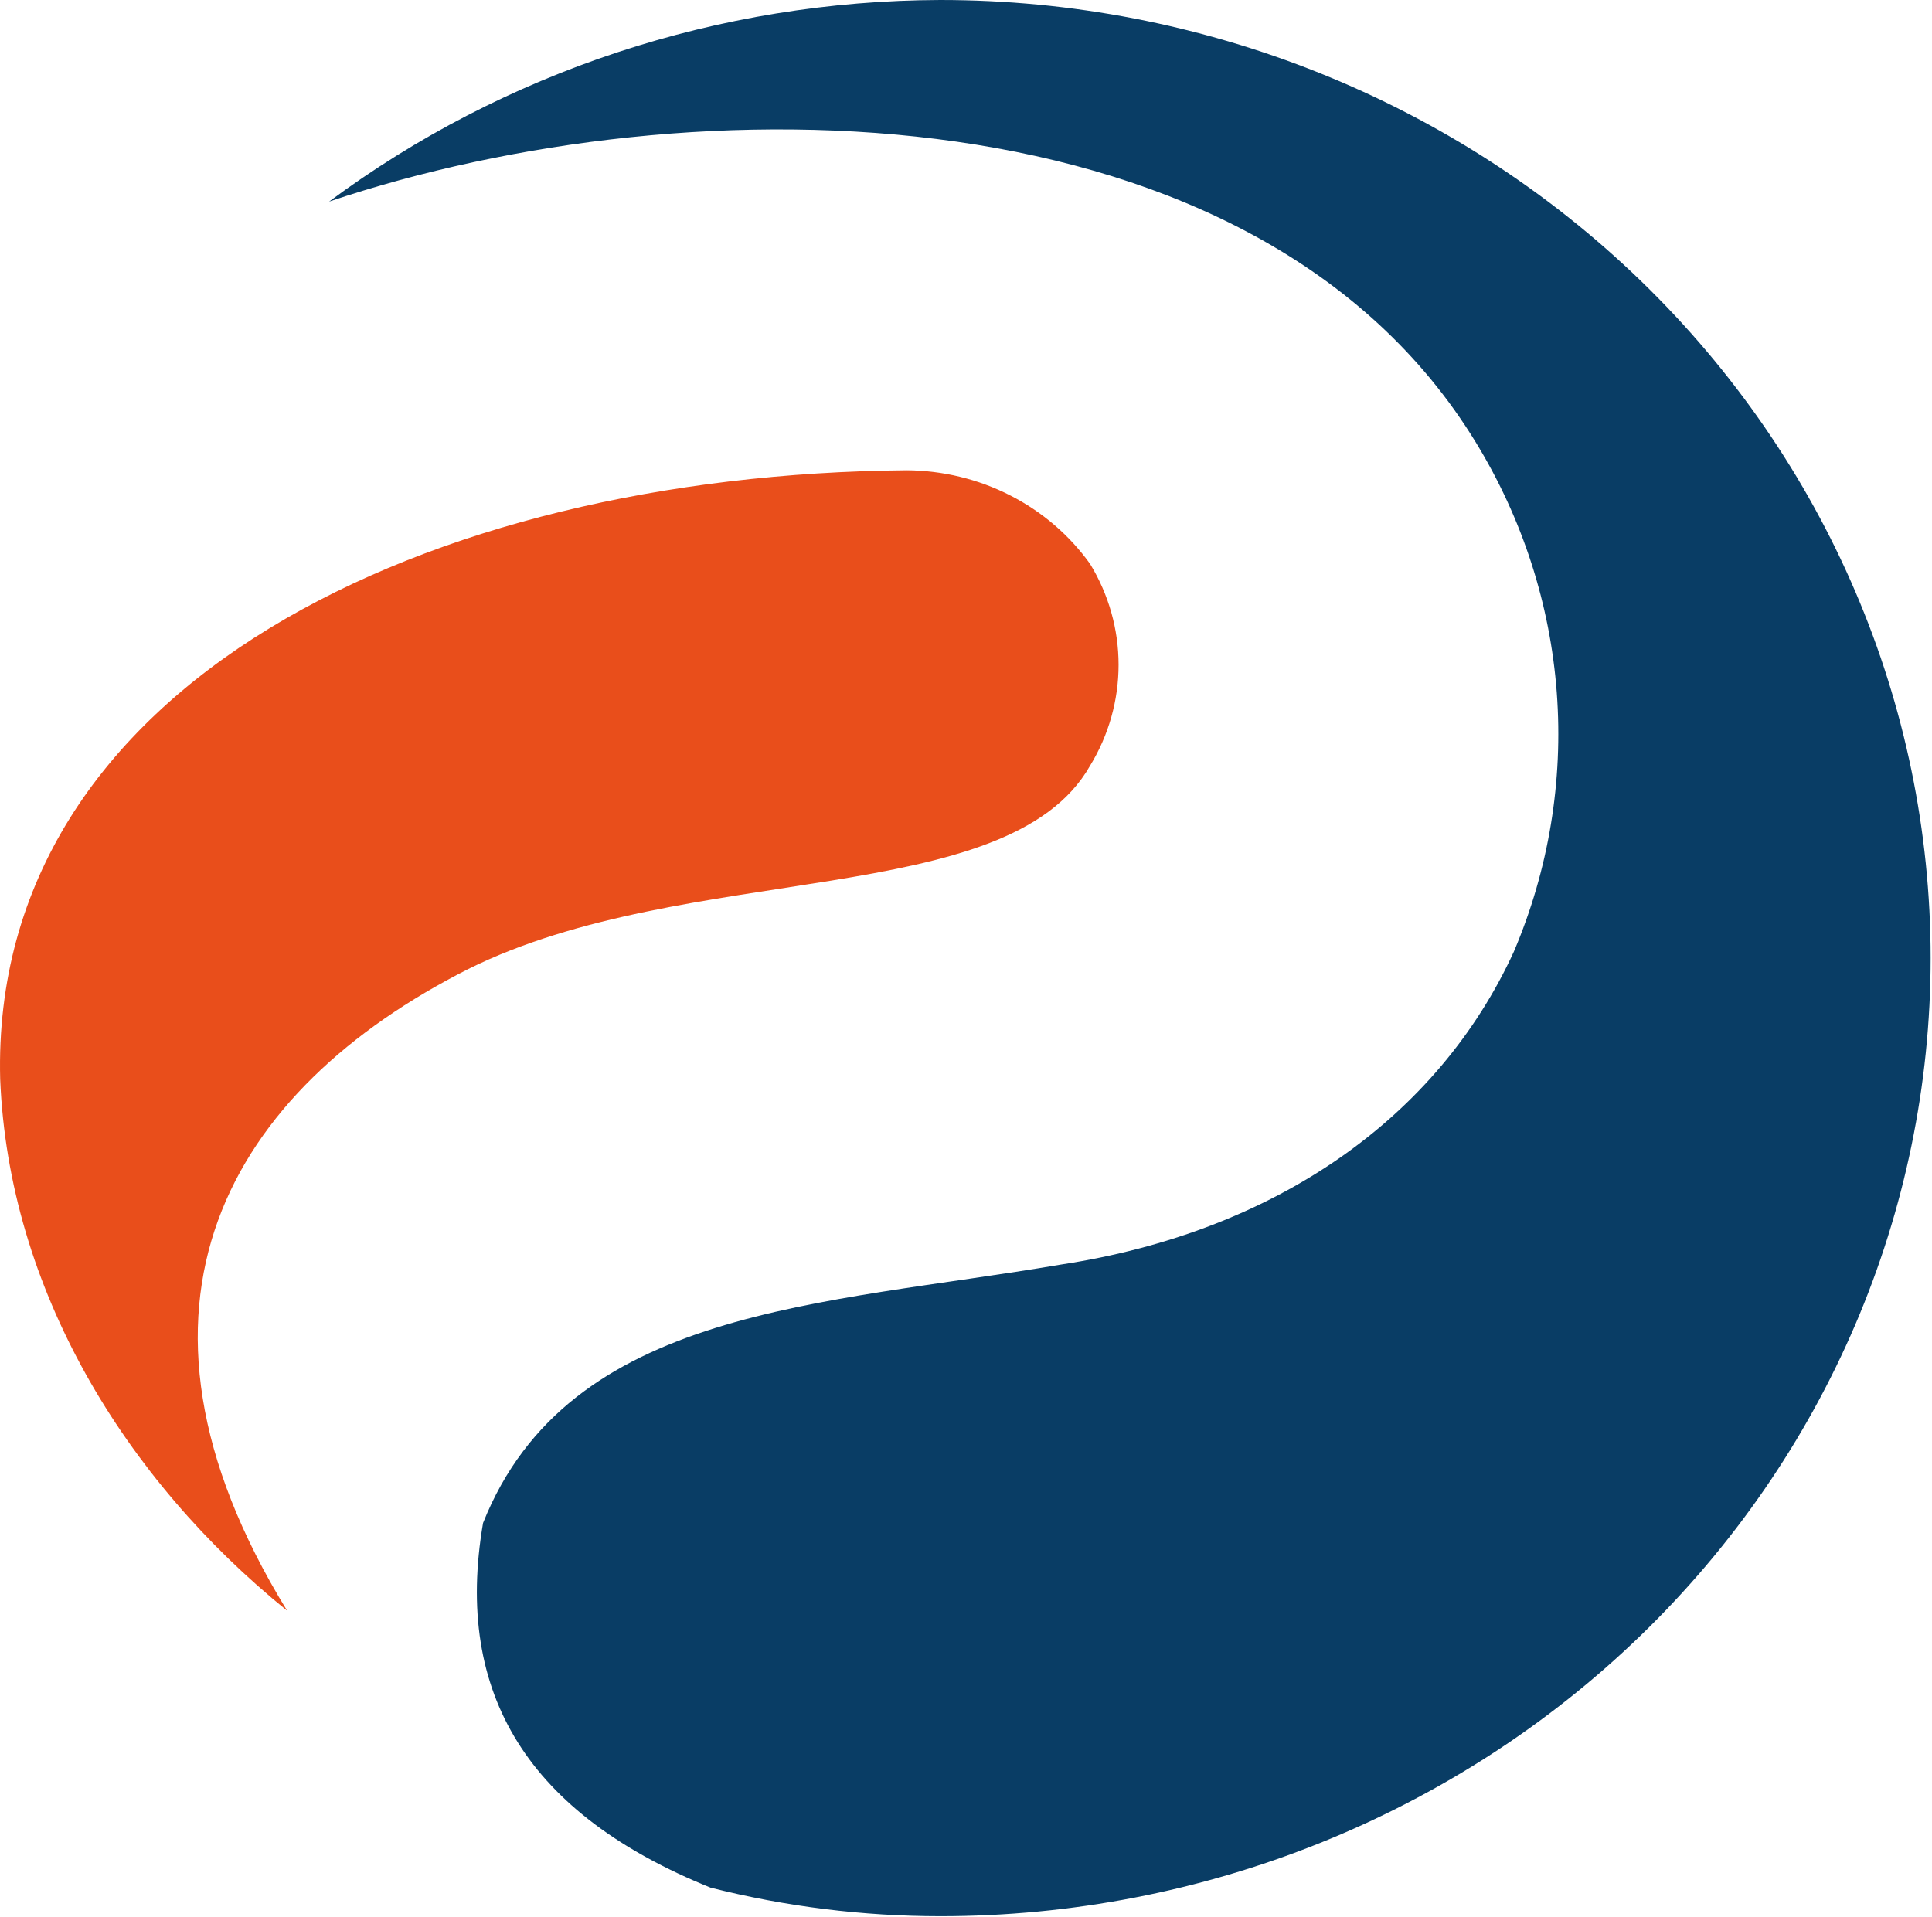
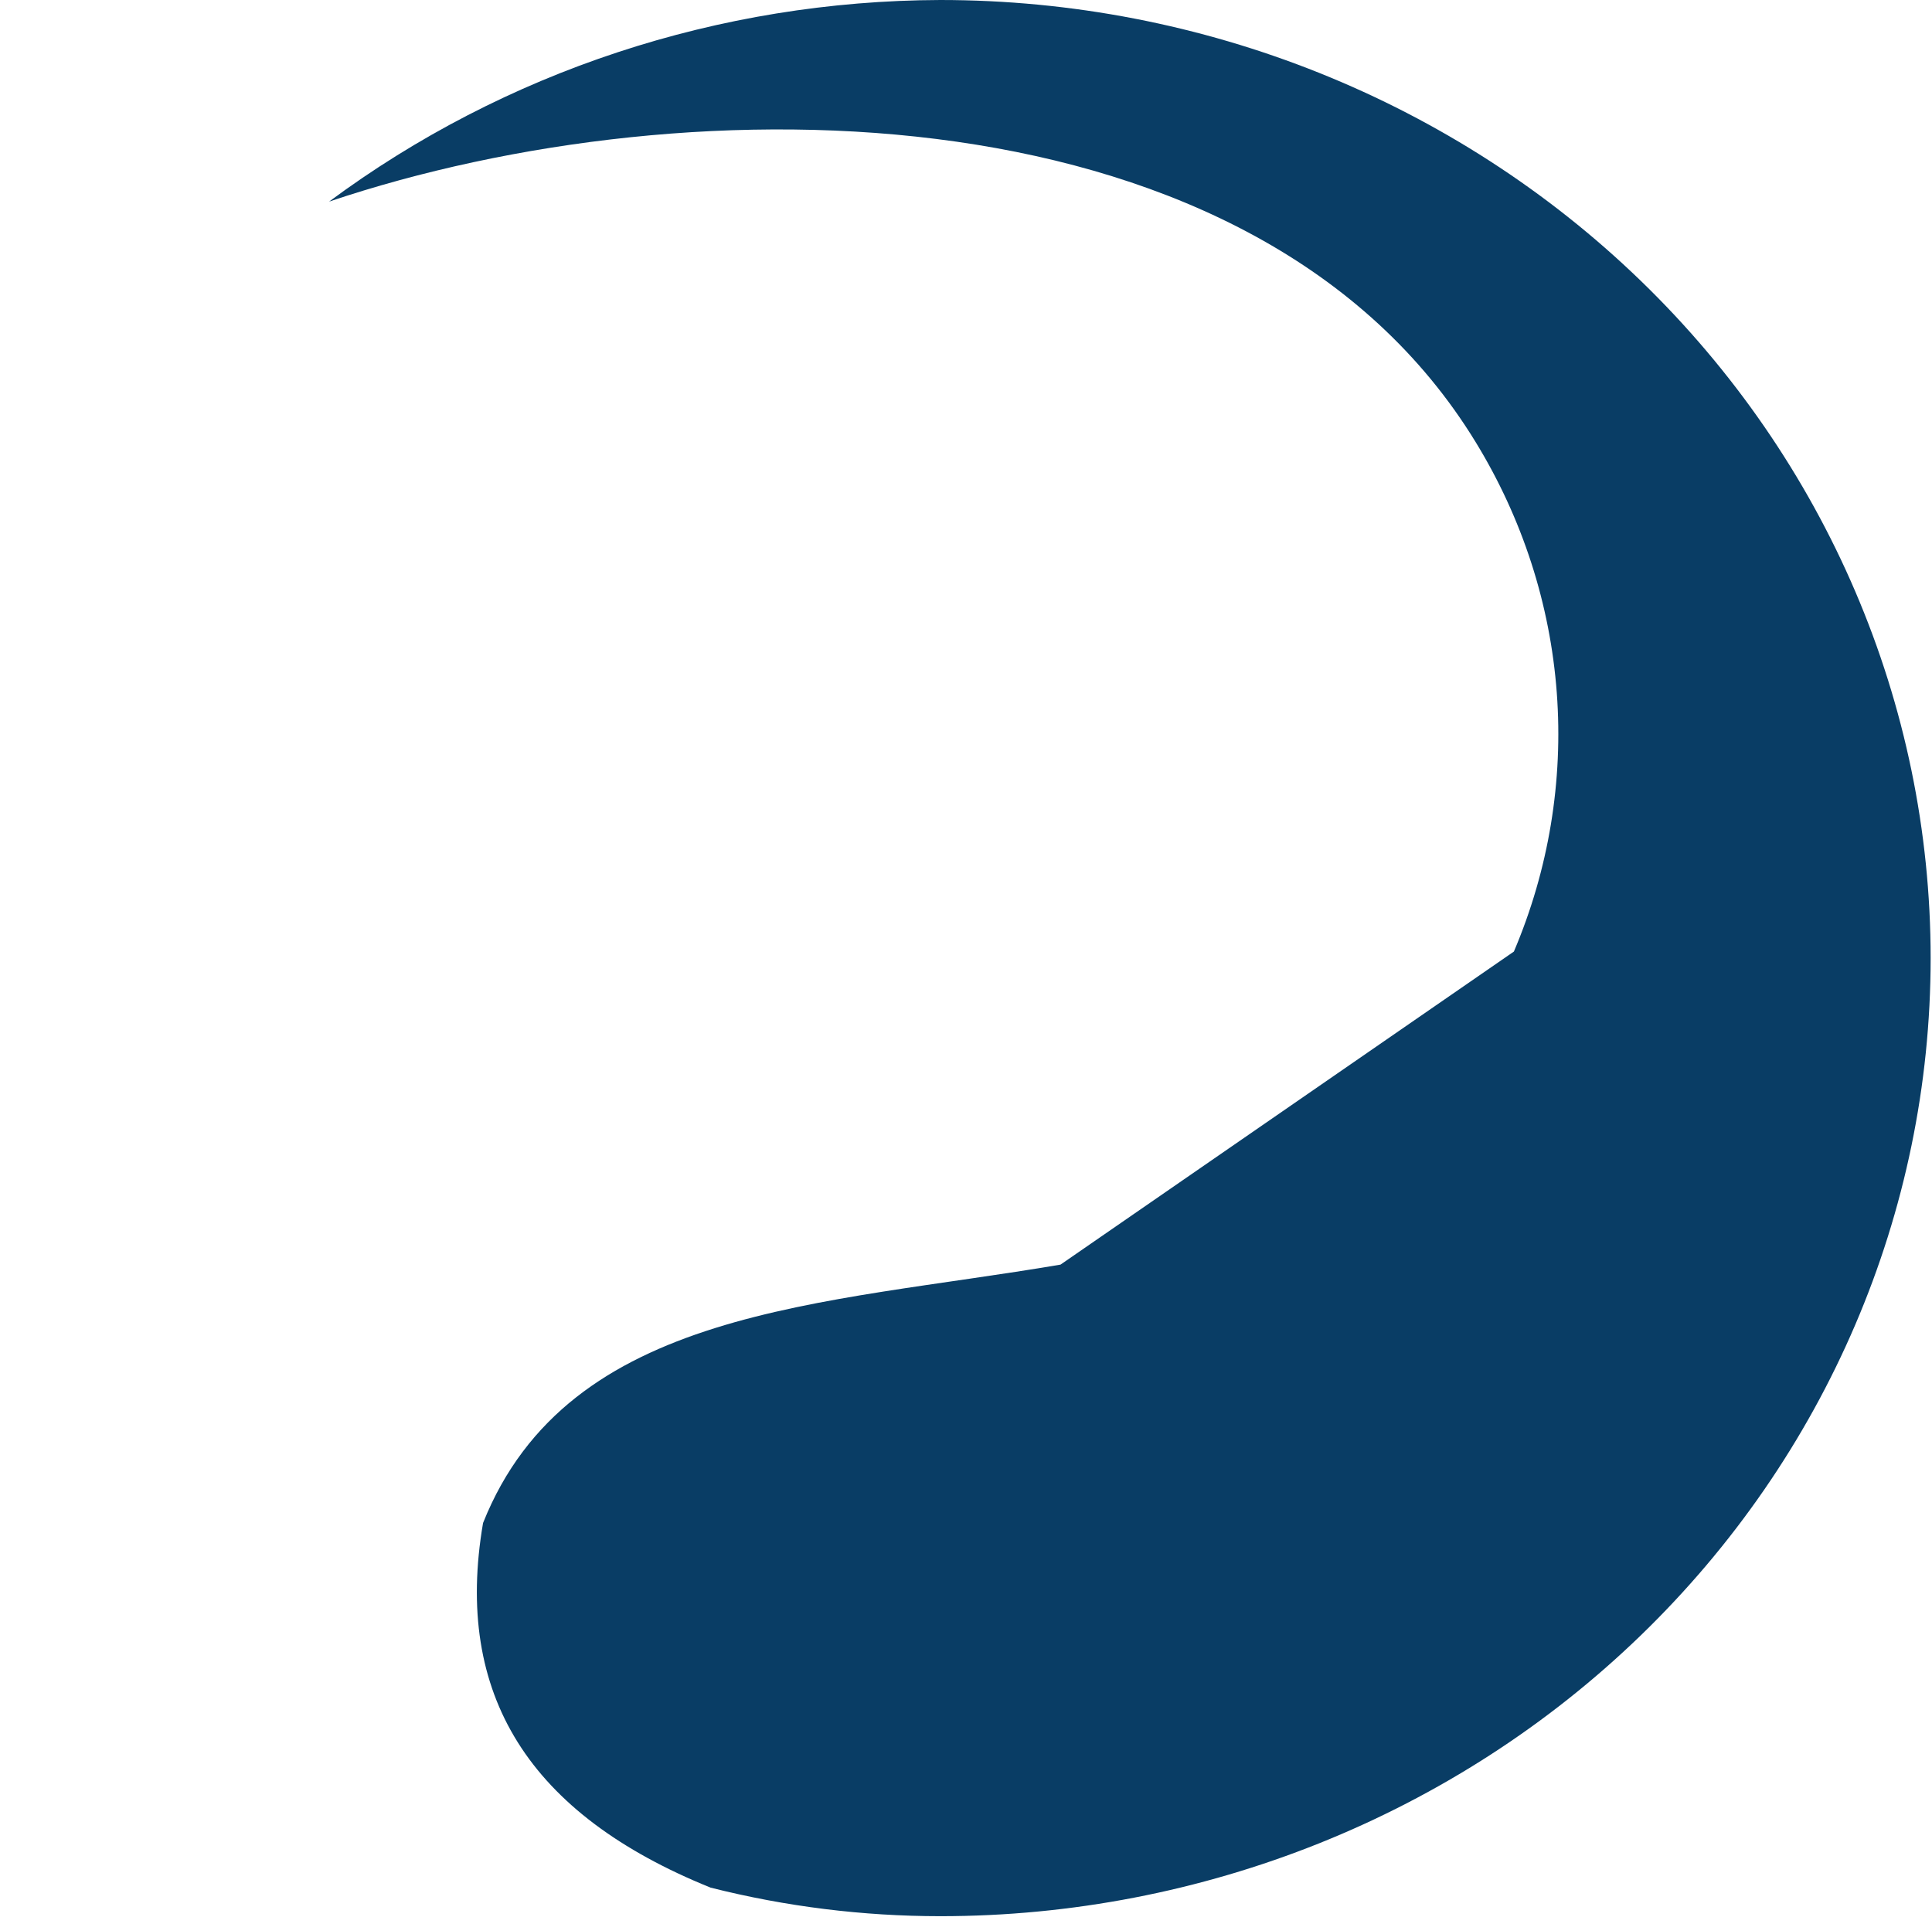
<svg xmlns="http://www.w3.org/2000/svg" width="266" height="264" viewBox="0 0 266 264" fill="none">
-   <path fill-rule="evenodd" clip-rule="evenodd" d="M150.078 105.452C152.65 101.241 154.006 96.439 154.006 91.548C154.006 86.657 152.65 81.855 150.078 77.644C147.247 73.691 143.473 70.456 139.076 68.213C134.678 65.97 129.787 64.785 124.816 64.758C58.773 65.327 -1.395 94.224 0.025 148.608C1.2 177.506 17.16 203.703 39.533 221.799C13.684 179.732 31.7 150.03 64.452 133.449C94.659 118.432 138.769 125.348 150.078 105.452Z" fill="#E94E1B" />
-   <path fill-rule="evenodd" clip-rule="evenodd" d="M146.014 174.142C113.262 179.732 78.356 180.017 66.508 209.719C62.445 233.406 72.873 249.844 97.841 259.935C108.166 262.544 118.795 263.866 129.467 263.867C165.628 263.867 200.308 249.966 225.878 225.224C251.448 200.482 265.813 166.924 265.813 131.933C265.813 96.942 251.448 63.385 225.878 38.642C200.308 13.9 165.628 0 129.467 0C99.032 0.098 69.469 9.849 45.31 27.761C95.246 10.943 173.039 11.512 203.196 60.921C209.616 71.419 213.43 83.215 214.339 95.381C215.248 107.547 213.227 119.751 208.435 131.033C197.958 153.914 175.634 169.642 146.014 174.142Z" fill="#093D65" />
+   <path fill-rule="evenodd" clip-rule="evenodd" d="M146.014 174.142C113.262 179.732 78.356 180.017 66.508 209.719C62.445 233.406 72.873 249.844 97.841 259.935C108.166 262.544 118.795 263.866 129.467 263.867C165.628 263.867 200.308 249.966 225.878 225.224C251.448 200.482 265.813 166.924 265.813 131.933C265.813 96.942 251.448 63.385 225.878 38.642C200.308 13.9 165.628 0 129.467 0C99.032 0.098 69.469 9.849 45.31 27.761C95.246 10.943 173.039 11.512 203.196 60.921C209.616 71.419 213.43 83.215 214.339 95.381C215.248 107.547 213.227 119.751 208.435 131.033Z" fill="#093D65" />
</svg>